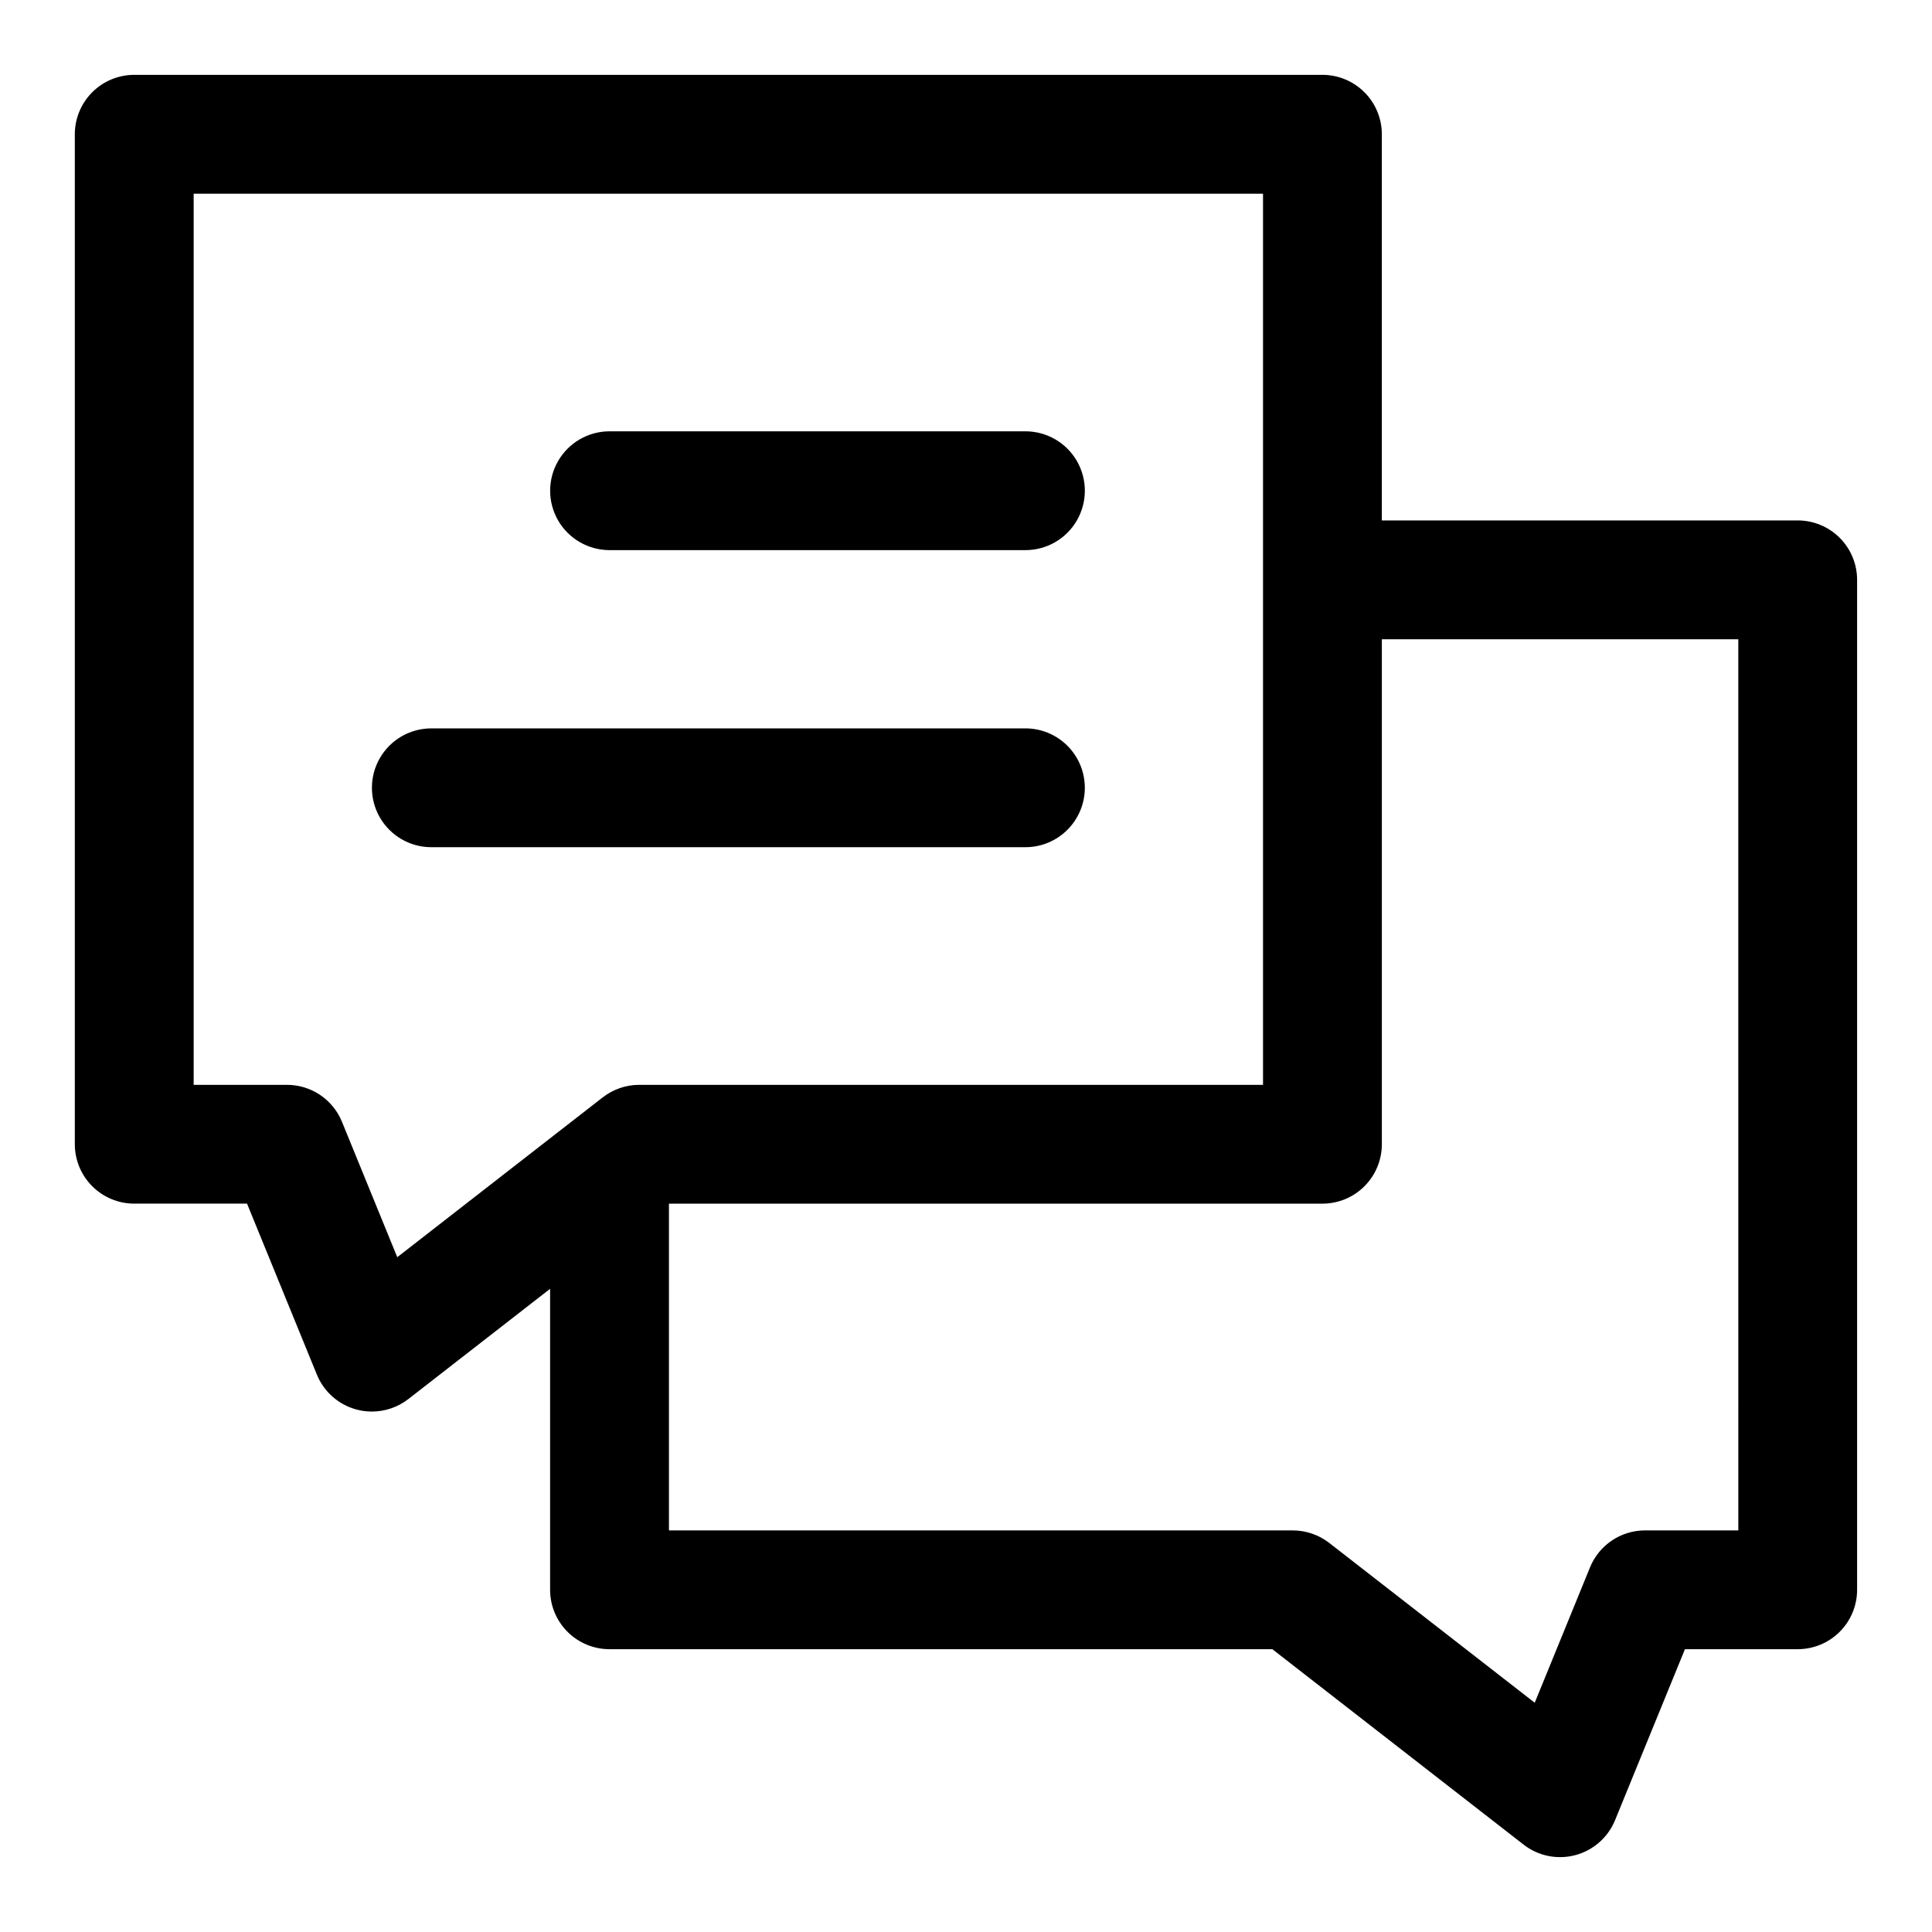
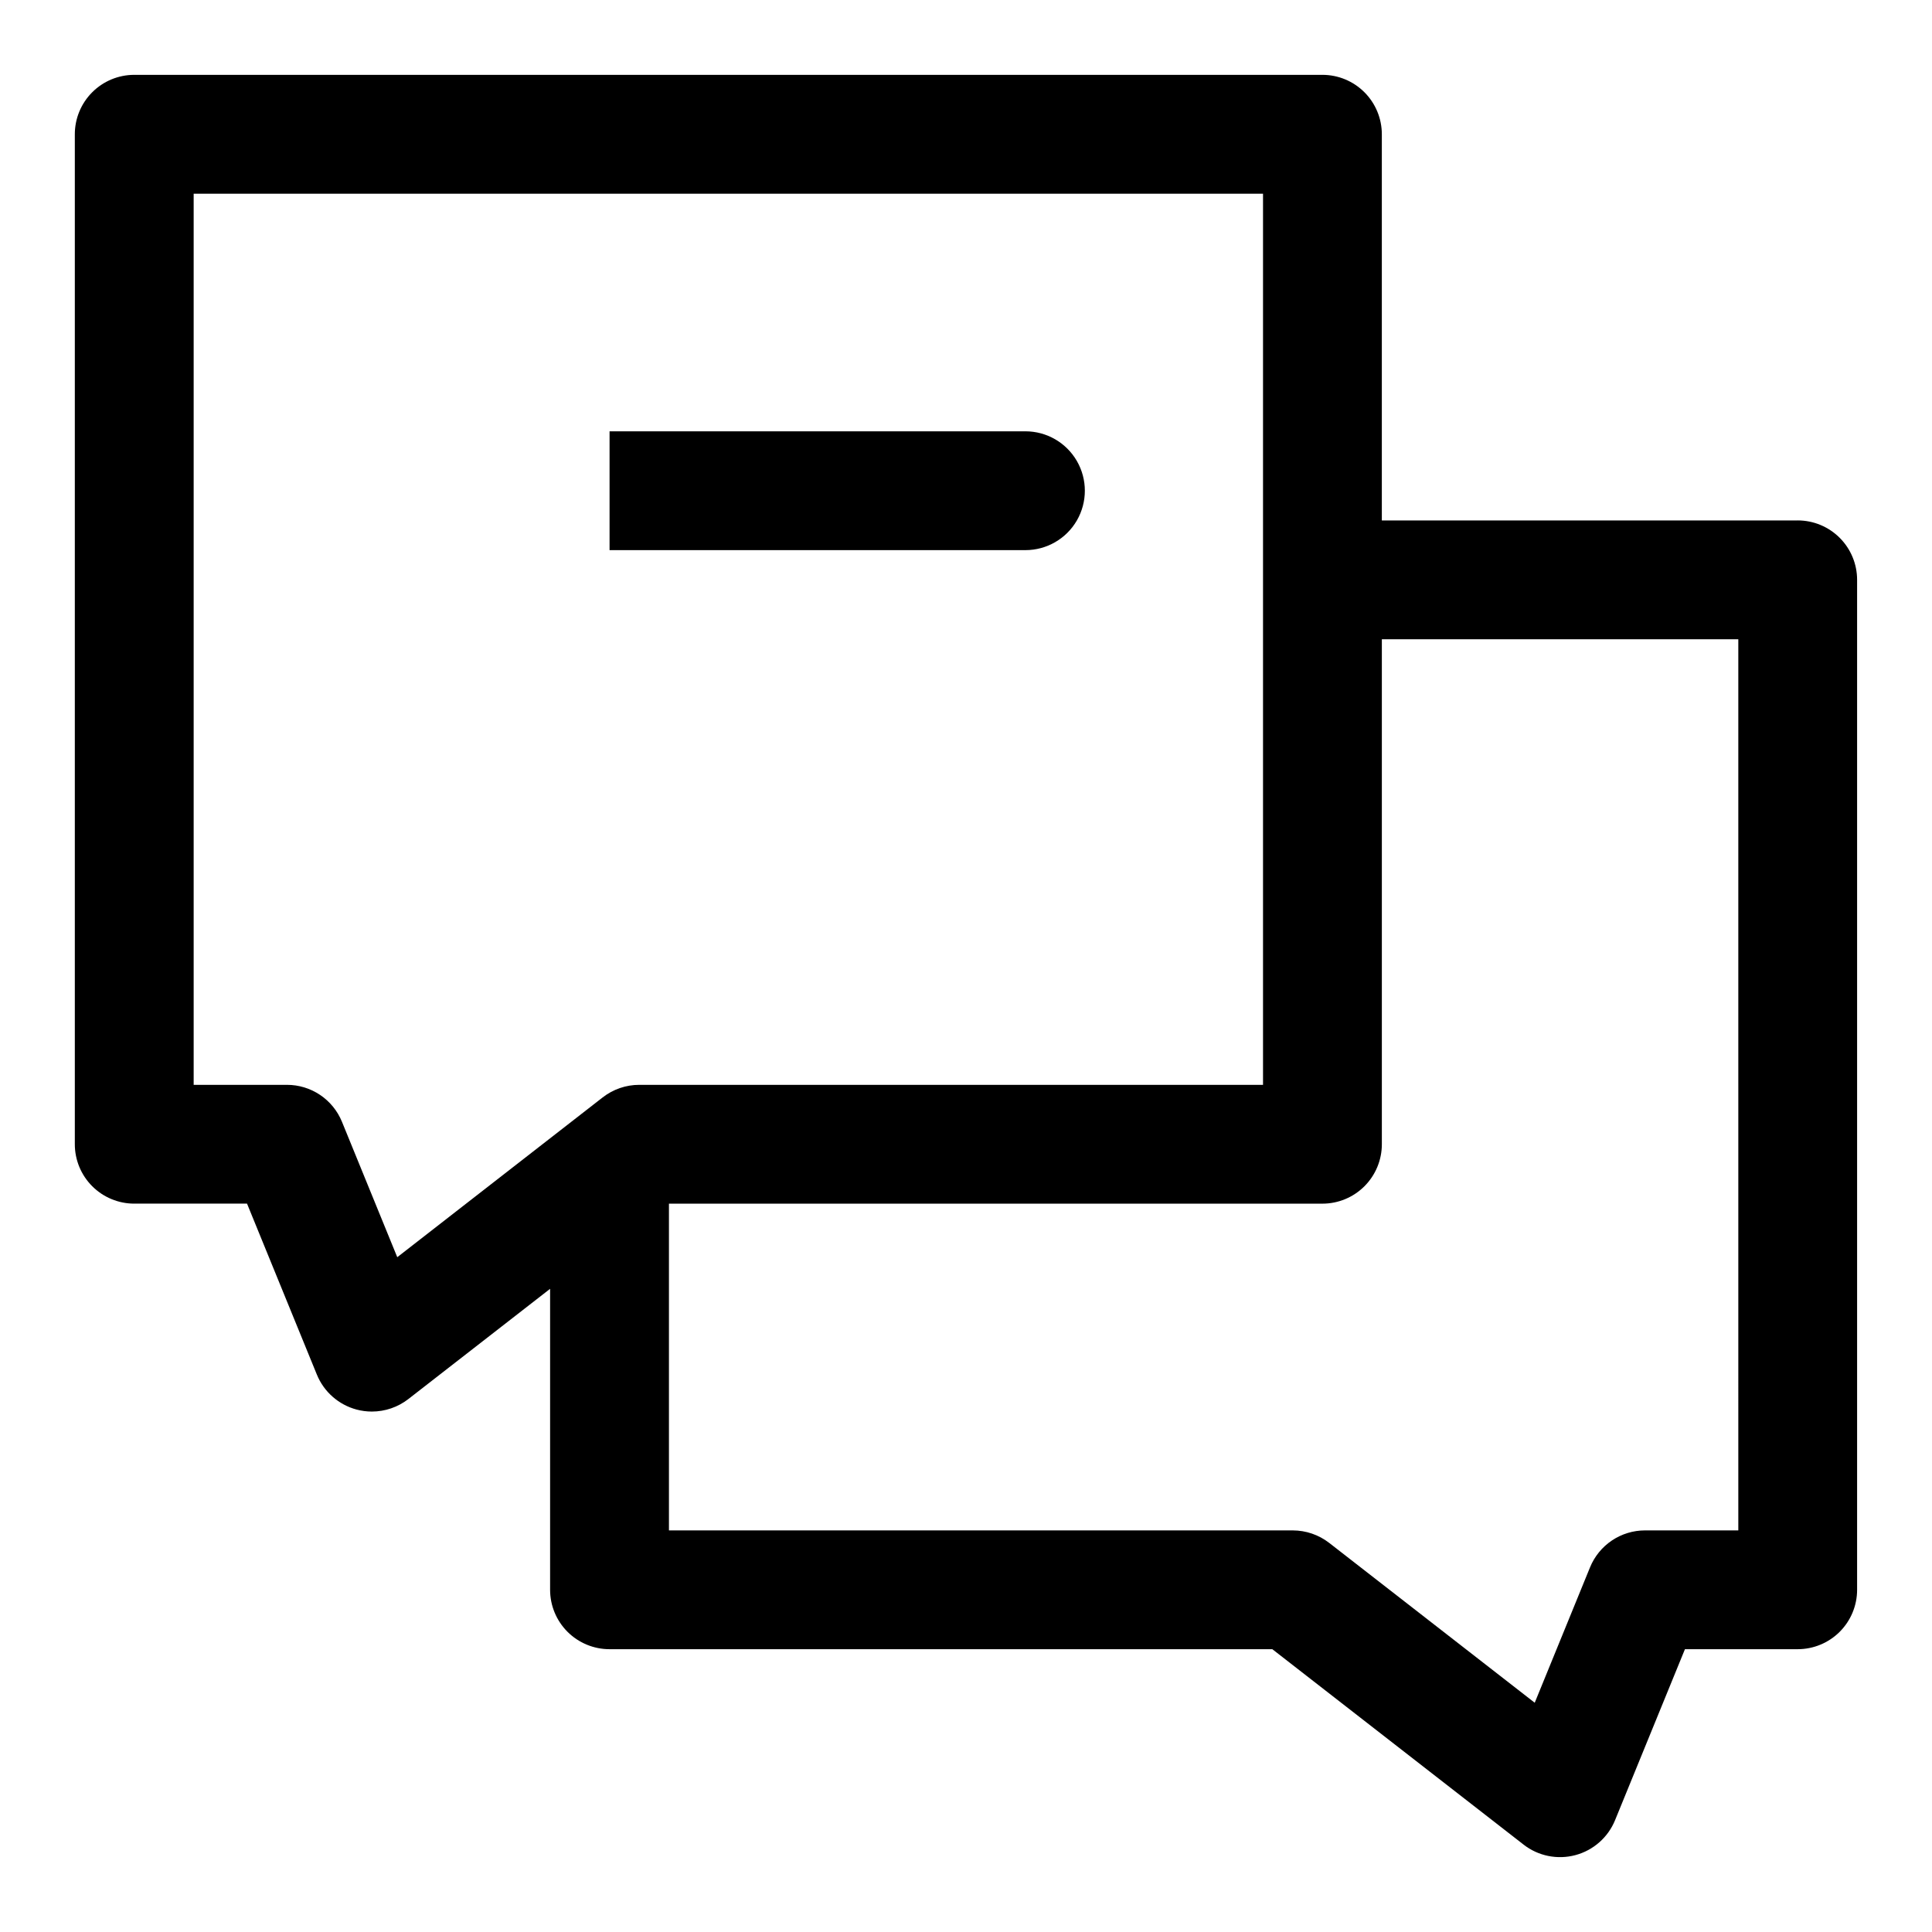
<svg xmlns="http://www.w3.org/2000/svg" fill="#000000" width="800px" height="800px" version="1.1" viewBox="144 144 512 512">
  <g>
-     <path d="m431.49 352.77c0-4.176-1.66-8.18-4.613-11.133-2.953-2.953-6.957-4.609-11.133-4.609h-157.44c-5.625 0-10.82 3-13.633 7.871-2.812 4.871-2.812 10.871 0 15.742 2.812 4.871 8.008 7.875 13.633 7.875h157.44c4.176 0 8.18-1.66 11.133-4.613 2.953-2.953 4.613-6.957 4.613-11.133z" />
-     <path d="m305.54 289.79h110.21c5.625 0 10.824-3 13.637-7.871 2.812-4.871 2.812-10.871 0-15.742-2.812-4.871-8.012-7.875-13.637-7.875h-110.21c-5.625 0-10.824 3.004-13.637 7.875-2.812 4.871-2.812 10.871 0 15.742 2.812 4.871 8.012 7.871 13.637 7.871z" />
+     <path d="m305.54 289.79h110.21c5.625 0 10.824-3 13.637-7.871 2.812-4.871 2.812-10.871 0-15.742-2.812-4.871-8.012-7.875-13.637-7.875h-110.21z" />
    <path d="m620.41 281.92h-110.21v-102.34c0-4.176-1.66-8.18-4.613-11.133-2.949-2.953-6.957-4.613-11.133-4.613h-314.88c-4.176 0-8.18 1.66-11.133 4.613s-4.613 6.957-4.613 11.133v267.65c0 4.176 1.66 8.18 4.613 11.133s6.957 4.613 11.133 4.613h29.891l18.512 45.316c1.863 4.559 5.754 7.981 10.512 9.254 1.324 0.352 2.691 0.531 4.062 0.531 3.5 0 6.898-1.168 9.664-3.312l37.566-29.215v79.762c0 4.176 1.66 8.18 4.613 11.133 2.953 2.949 6.957 4.609 11.133 4.609h175.65l66.59 51.789v0.004c3.887 3.023 8.965 4.051 13.727 2.781 4.758-1.273 8.648-4.695 10.512-9.258l18.52-45.316h29.879c4.176 0 8.18-1.66 11.133-4.609 2.953-2.953 4.613-6.957 4.613-11.133v-267.65c0-4.176-1.66-8.184-4.613-11.133-2.953-2.953-6.957-4.613-11.133-4.613zm-371.13 195.25-14.66-35.895c-1.184-2.894-3.203-5.371-5.797-7.113-2.598-1.742-5.652-2.672-8.781-2.668h-24.719v-236.16h283.39v236.16h-165.31c-3.508 0-6.914 1.172-9.684 3.328zm355.39 72.402h-24.719c-3.125 0-6.184 0.93-8.777 2.672-2.598 1.746-4.617 4.223-5.797 7.113l-14.66 35.887-54.465-42.359h-0.004c-2.762-2.144-6.16-3.309-9.66-3.312h-165.31v-86.59h173.18c4.176 0 8.184-1.66 11.133-4.613 2.953-2.953 4.613-6.957 4.613-11.133v-133.82h94.465z" />
  </g>
</svg>